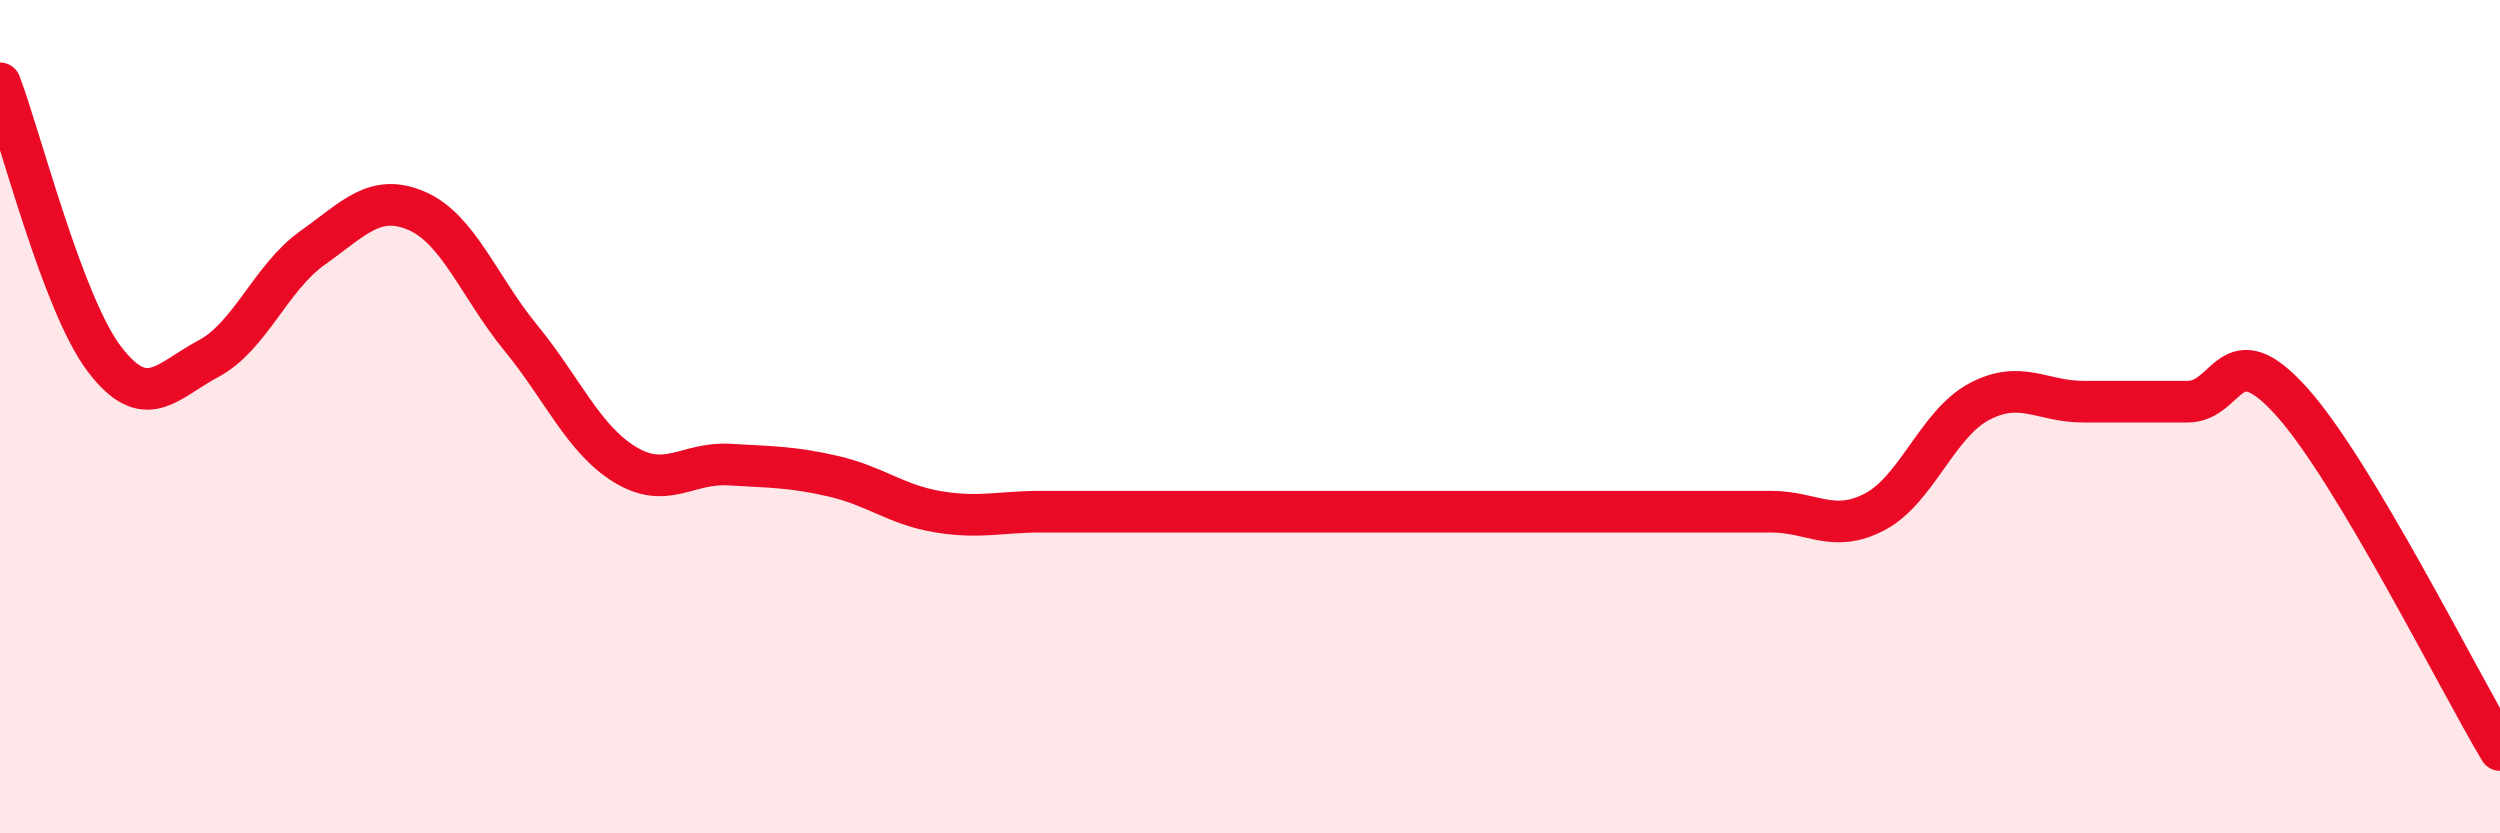
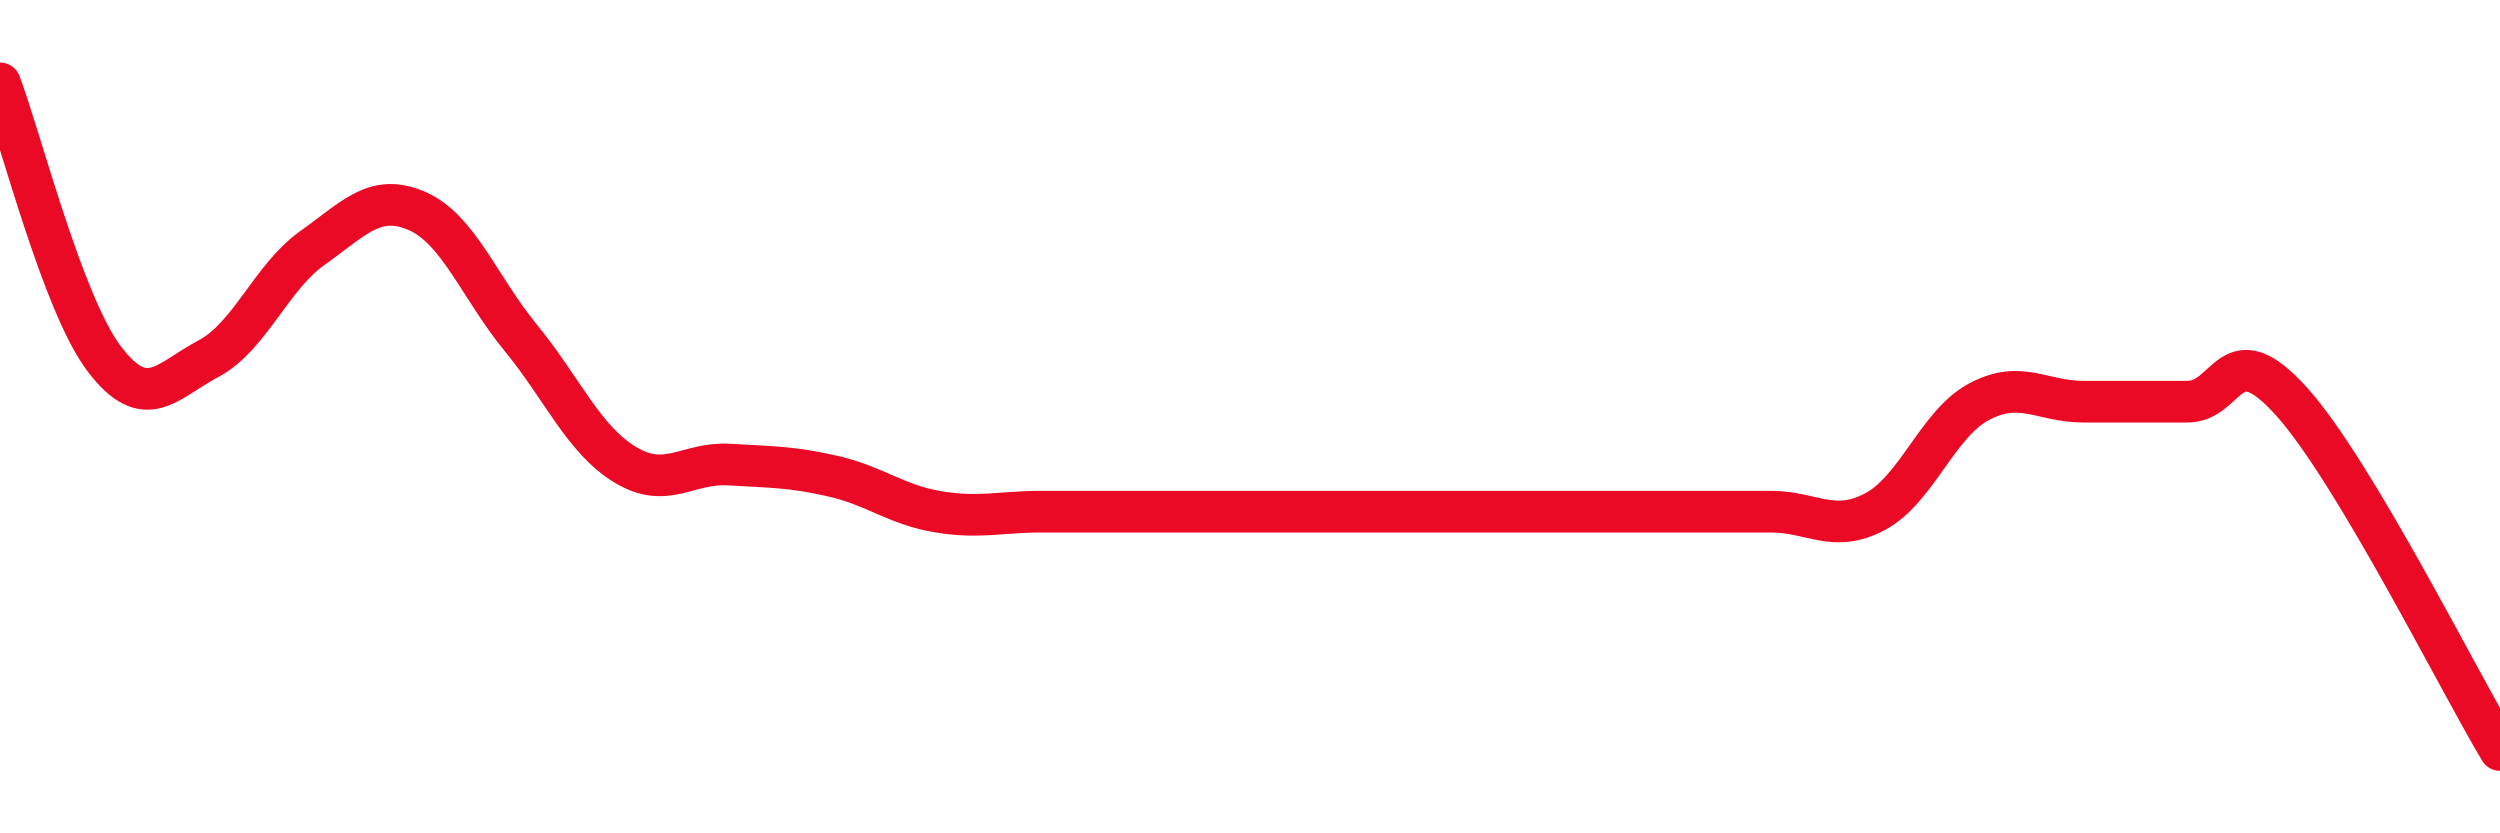
<svg xmlns="http://www.w3.org/2000/svg" width="60" height="20" viewBox="0 0 60 20">
-   <path d="M 0,2 C 0.5,3.32 1.5,7.29 2.5,8.61 C 3.5,9.93 4,9.14 5,8.61 C 6,8.08 6.5,6.66 7.5,5.95 C 8.5,5.24 9,4.63 10,5.06 C 11,5.49 11.5,6.89 12.5,8.11 C 13.5,9.33 14,10.54 15,11.15 C 16,11.76 16.5,11.09 17.5,11.15 C 18.5,11.21 19,11.2 20,11.43 C 21,11.66 21.5,12.11 22.5,12.28 C 23.5,12.45 24,12.28 25,12.28 C 26,12.28 26.5,12.28 27.5,12.28 C 28.5,12.28 29,12.28 30,12.28 C 31,12.28 31.5,12.28 32.5,12.28 C 33.5,12.28 34,12.28 35,12.28 C 36,12.28 36.5,12.28 37.5,12.28 C 38.5,12.28 39,12.28 40,12.28 C 41,12.28 41.5,12.28 42.5,12.28 C 43.5,12.28 44,12.81 45,12.28 C 46,11.75 46.5,10.17 47.5,9.64 C 48.5,9.11 49,9.64 50,9.64 C 51,9.64 51.5,9.64 52.5,9.64 C 53.5,9.64 53.5,7.97 55,9.64 C 56.5,11.31 59,16.33 60,18L60 20L0 20Z" fill="#EB0A25" opacity="0.1" stroke-linecap="round" stroke-linejoin="round" />
  <path d="M 0,2 C 0.5,3.32 1.5,7.29 2.5,8.61 C 3.5,9.93 4,9.14 5,8.61 C 6,8.08 6.5,6.66 7.5,5.95 C 8.5,5.24 9,4.63 10,5.06 C 11,5.49 11.5,6.89 12.5,8.11 C 13.5,9.33 14,10.54 15,11.15 C 16,11.76 16.5,11.09 17.5,11.15 C 18.5,11.21 19,11.2 20,11.43 C 21,11.66 21.5,12.11 22.5,12.28 C 23.5,12.45 24,12.28 25,12.28 C 26,12.28 26.5,12.28 27.5,12.28 C 28.5,12.28 29,12.28 30,12.28 C 31,12.28 31.5,12.28 32.5,12.28 C 33.5,12.28 34,12.28 35,12.28 C 36,12.28 36.5,12.28 37.5,12.28 C 38.5,12.28 39,12.28 40,12.28 C 41,12.28 41.5,12.28 42.5,12.28 C 43.5,12.28 44,12.81 45,12.28 C 46,11.75 46.5,10.17 47.5,9.64 C 48.5,9.11 49,9.64 50,9.64 C 51,9.64 51.5,9.64 52.5,9.64 C 53.5,9.64 53.5,7.97 55,9.64 C 56.5,11.31 59,16.33 60,18" stroke="#EB0A25" stroke-width="1" fill="none" stroke-linecap="round" stroke-linejoin="round" />
</svg>